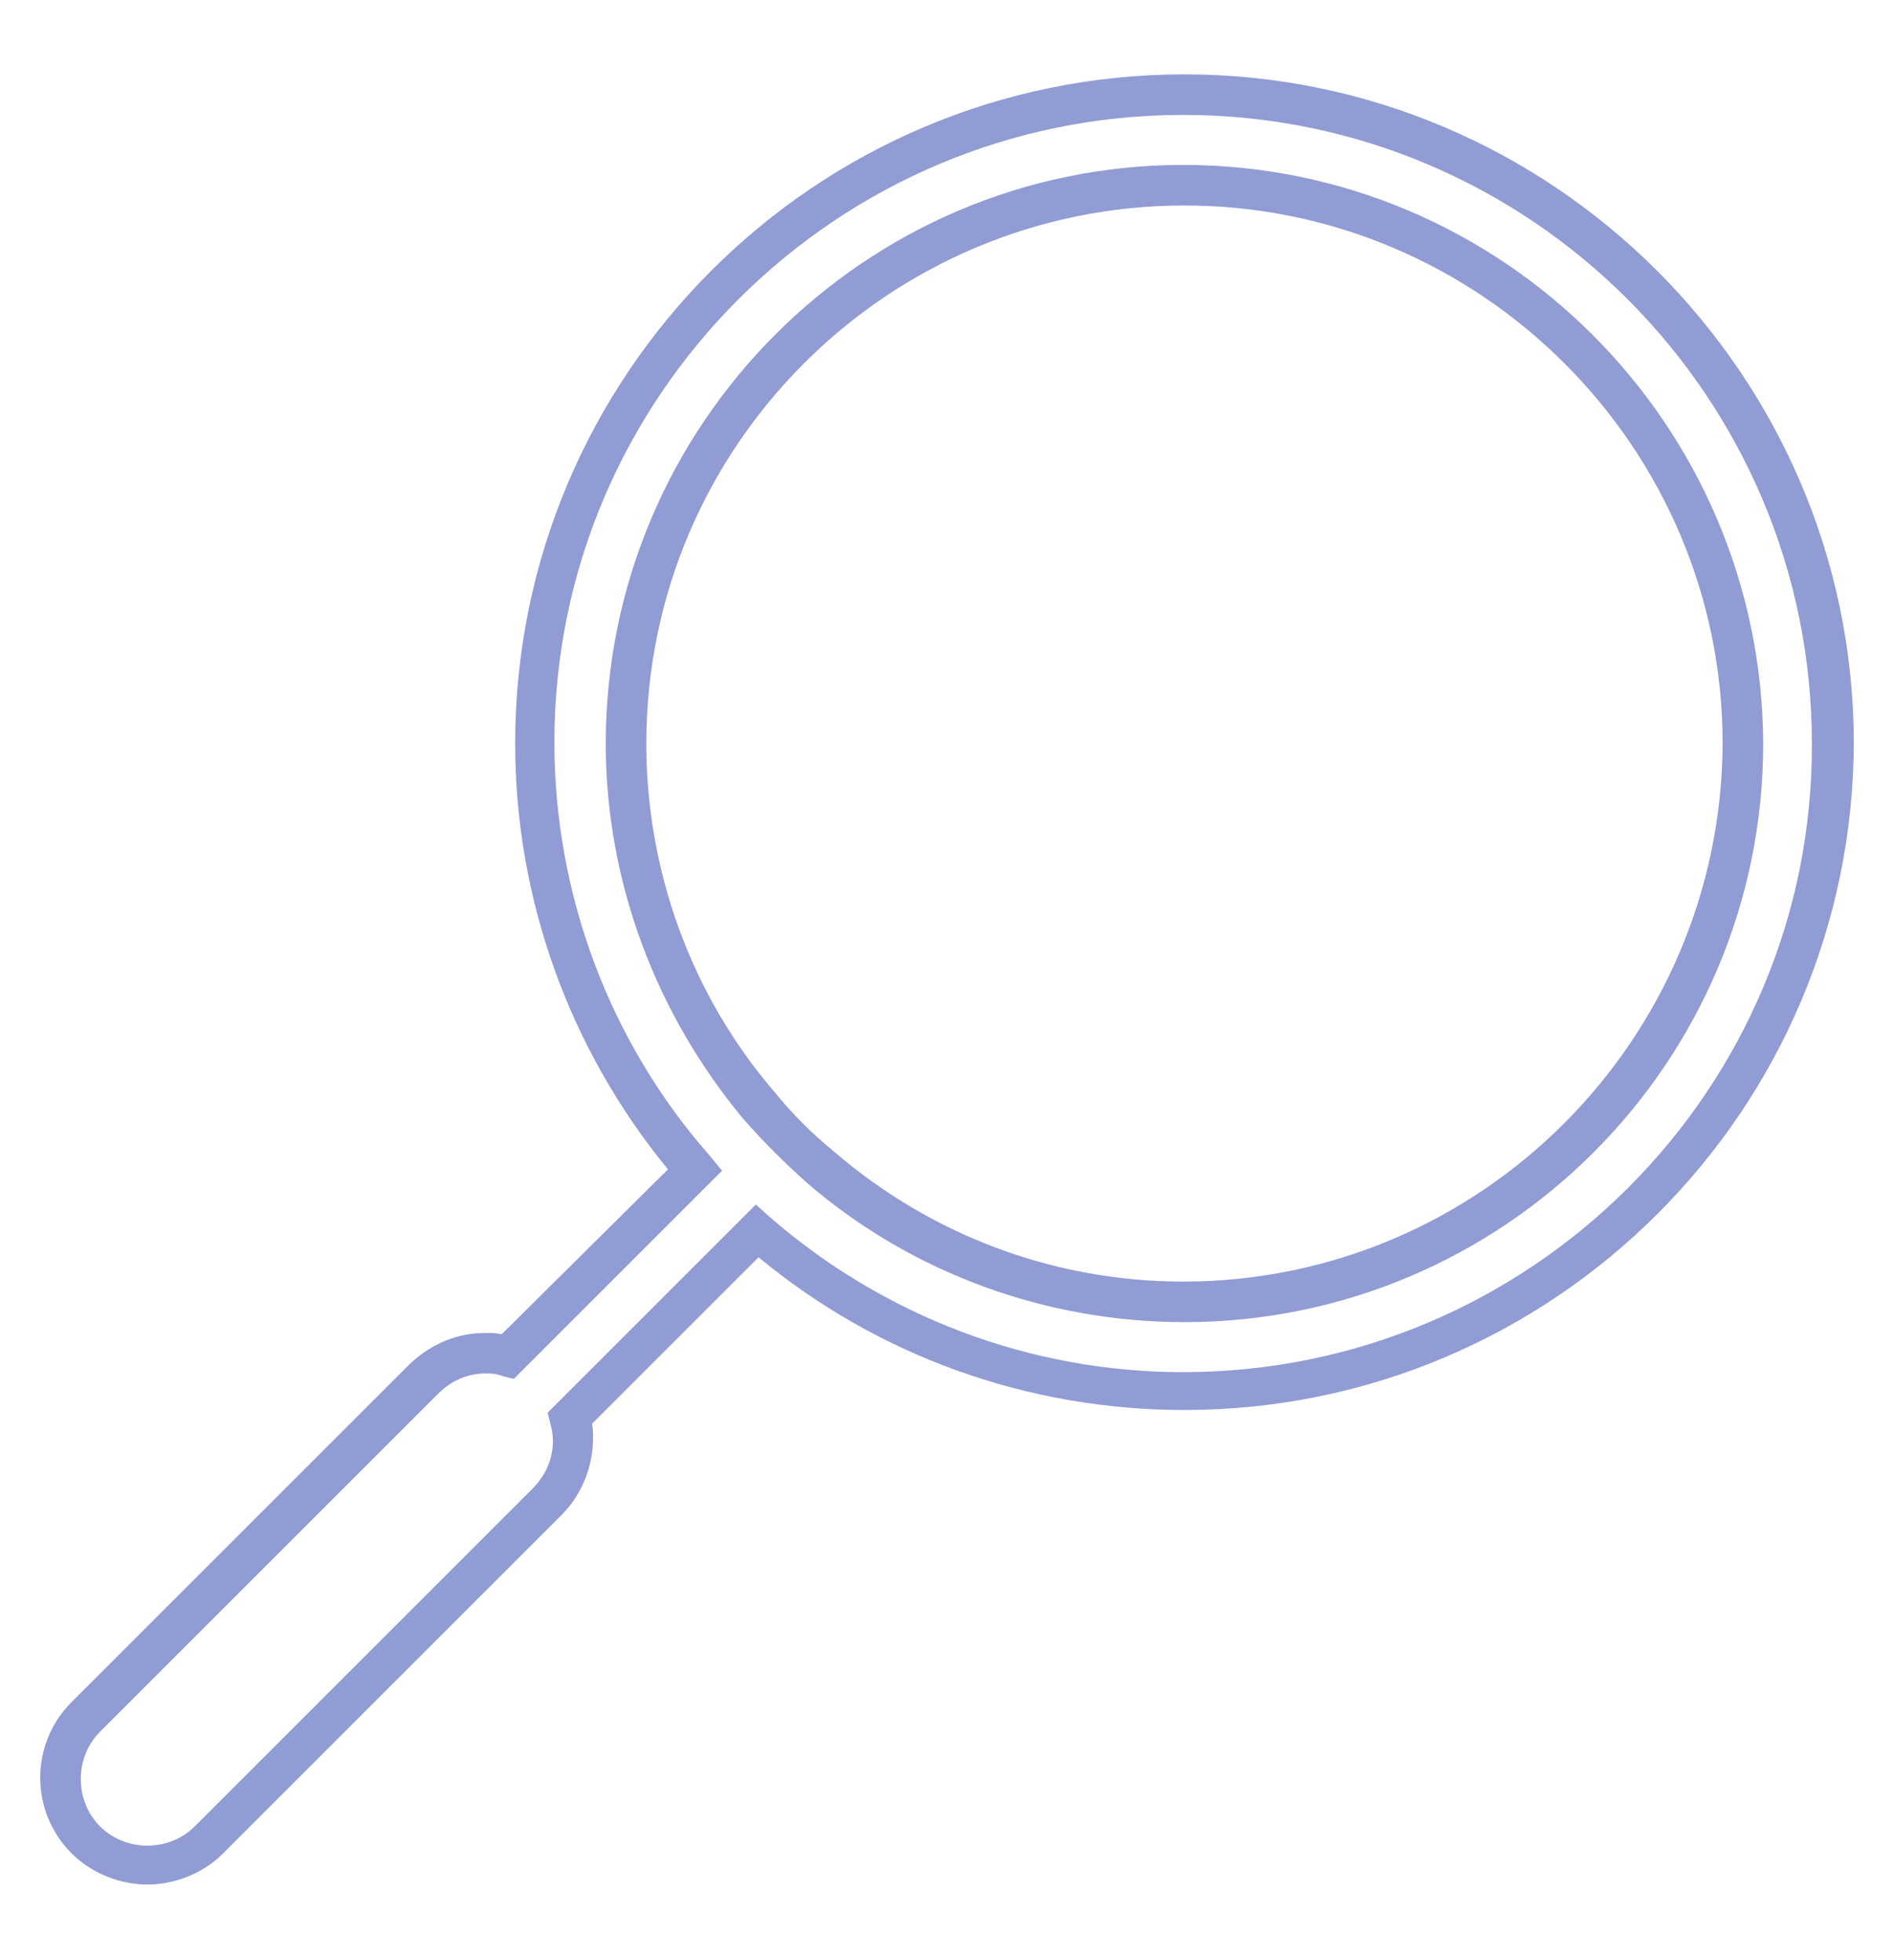
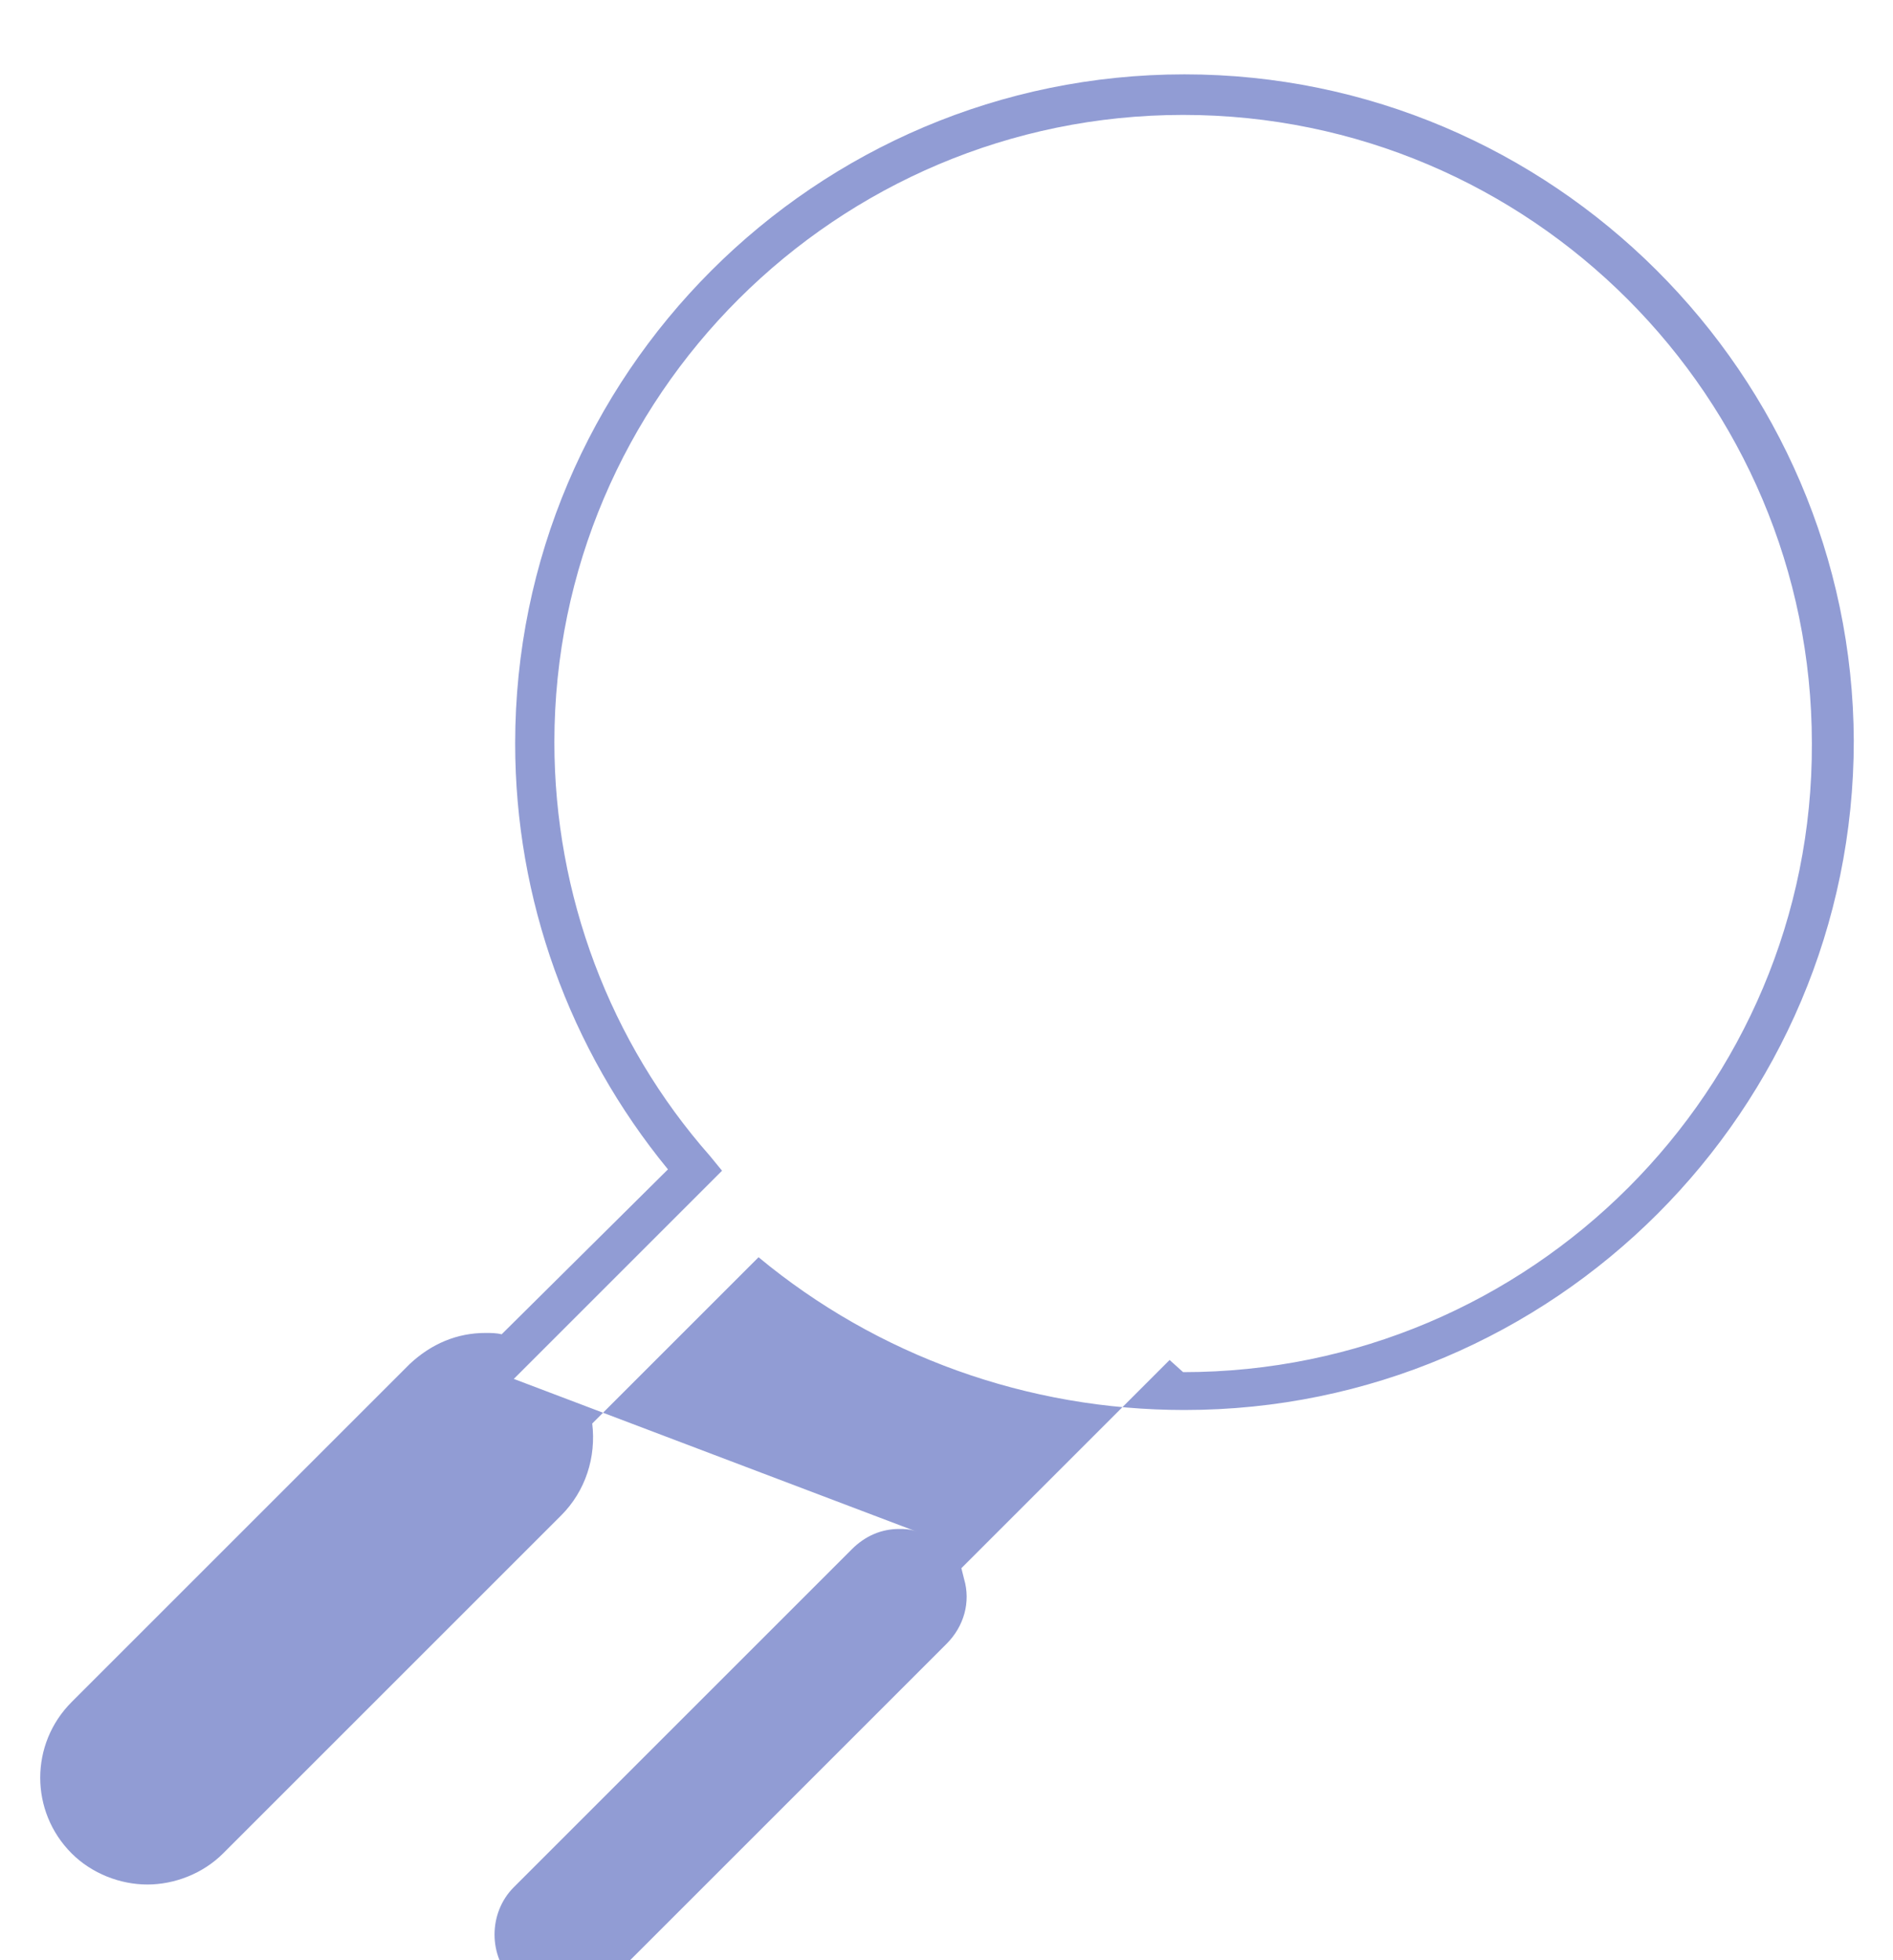
<svg xmlns="http://www.w3.org/2000/svg" version="1.1" id="Layer_1" x="0px" y="0px" viewBox="0 0 140 145" style="enable-background:new 0 0 140 145;" xml:space="preserve">
  <style type="text/css">
	.st0{fill:#919CD4;}
</style>
  <g>
-     <path class="st0" d="M87.6,5.5c-27.3,0-49.5,22.2-49.5,49.5c0,11.5,4,22.6,11.3,31.5L37.1,98.7c-0.4-0.1-0.8-0.1-1.2-0.1   c-2.1,0-4,0.8-5.6,2.3l-25,25c-3.1,3.1-3.1,8.1,0,11.2c1.5,1.5,3.6,2.3,5.6,2.3c2,0,4.1-0.8,5.6-2.3l25-25c1.8-1.8,2.6-4.3,2.3-6.8   l12.3-12.3c8.8,7.3,19.9,11.3,31.5,11.3c27.3,0,49.5-22.2,49.5-49.5C137,27.7,114.8,5.5,87.6,5.5z M87.5,101.5   c-11.3,0-22.1-4.1-30.6-11.5l-1-0.9l-15.4,15.4l0.2,0.8c0.5,1.7,0,3.5-1.3,4.8l-25,25c-1.9,1.9-5.1,1.9-7,0c-1.9-1.9-1.9-5.1,0-7   l25-25c1-1,2.2-1.5,3.5-1.5c0.4,0,0.8,0,1.3,0.2L38,102l15.4-15.4l-0.9-1.1C45.1,77.1,41,66.2,41,54.9C41,29.3,61.9,8.5,87.5,8.5   c25.7,0,46.5,20.9,46.5,46.5C134.1,80.6,113.2,101.5,87.5,101.5z" />
-     <path class="st0" d="M87.5,12.2C64,12.2,44.8,31.4,44.8,55c0,10.2,3.7,20,10.2,27.8c1.5,1.7,3.1,3.3,4.8,4.8   c7.7,6.6,17.6,10.2,27.8,10.2c23.6,0,42.8-19.2,42.8-42.8C130.3,31.4,111.1,12.2,87.5,12.2z M87.5,94.8c-9.5,0-18.6-3.4-25.8-9.6   c-1.6-1.3-3.1-2.8-4.4-4.4c-6.2-7.2-9.5-16.4-9.5-25.8c0-22,17.9-39.8,39.8-39.8s39.8,17.9,39.8,39.8   C127.3,76.9,109.5,94.8,87.5,94.8z" />
+     <path class="st0" d="M87.6,5.5c-27.3,0-49.5,22.2-49.5,49.5c0,11.5,4,22.6,11.3,31.5L37.1,98.7c-0.4-0.1-0.8-0.1-1.2-0.1   c-2.1,0-4,0.8-5.6,2.3l-25,25c-3.1,3.1-3.1,8.1,0,11.2c1.5,1.5,3.6,2.3,5.6,2.3c2,0,4.1-0.8,5.6-2.3l25-25c1.8-1.8,2.6-4.3,2.3-6.8   l12.3-12.3c8.8,7.3,19.9,11.3,31.5,11.3c27.3,0,49.5-22.2,49.5-49.5C137,27.7,114.8,5.5,87.6,5.5z M87.5,101.5   l-1-0.9l-15.4,15.4l0.2,0.8c0.5,1.7,0,3.5-1.3,4.8l-25,25c-1.9,1.9-5.1,1.9-7,0c-1.9-1.9-1.9-5.1,0-7   l25-25c1-1,2.2-1.5,3.5-1.5c0.4,0,0.8,0,1.3,0.2L38,102l15.4-15.4l-0.9-1.1C45.1,77.1,41,66.2,41,54.9C41,29.3,61.9,8.5,87.5,8.5   c25.7,0,46.5,20.9,46.5,46.5C134.1,80.6,113.2,101.5,87.5,101.5z" />
  </g>
</svg>